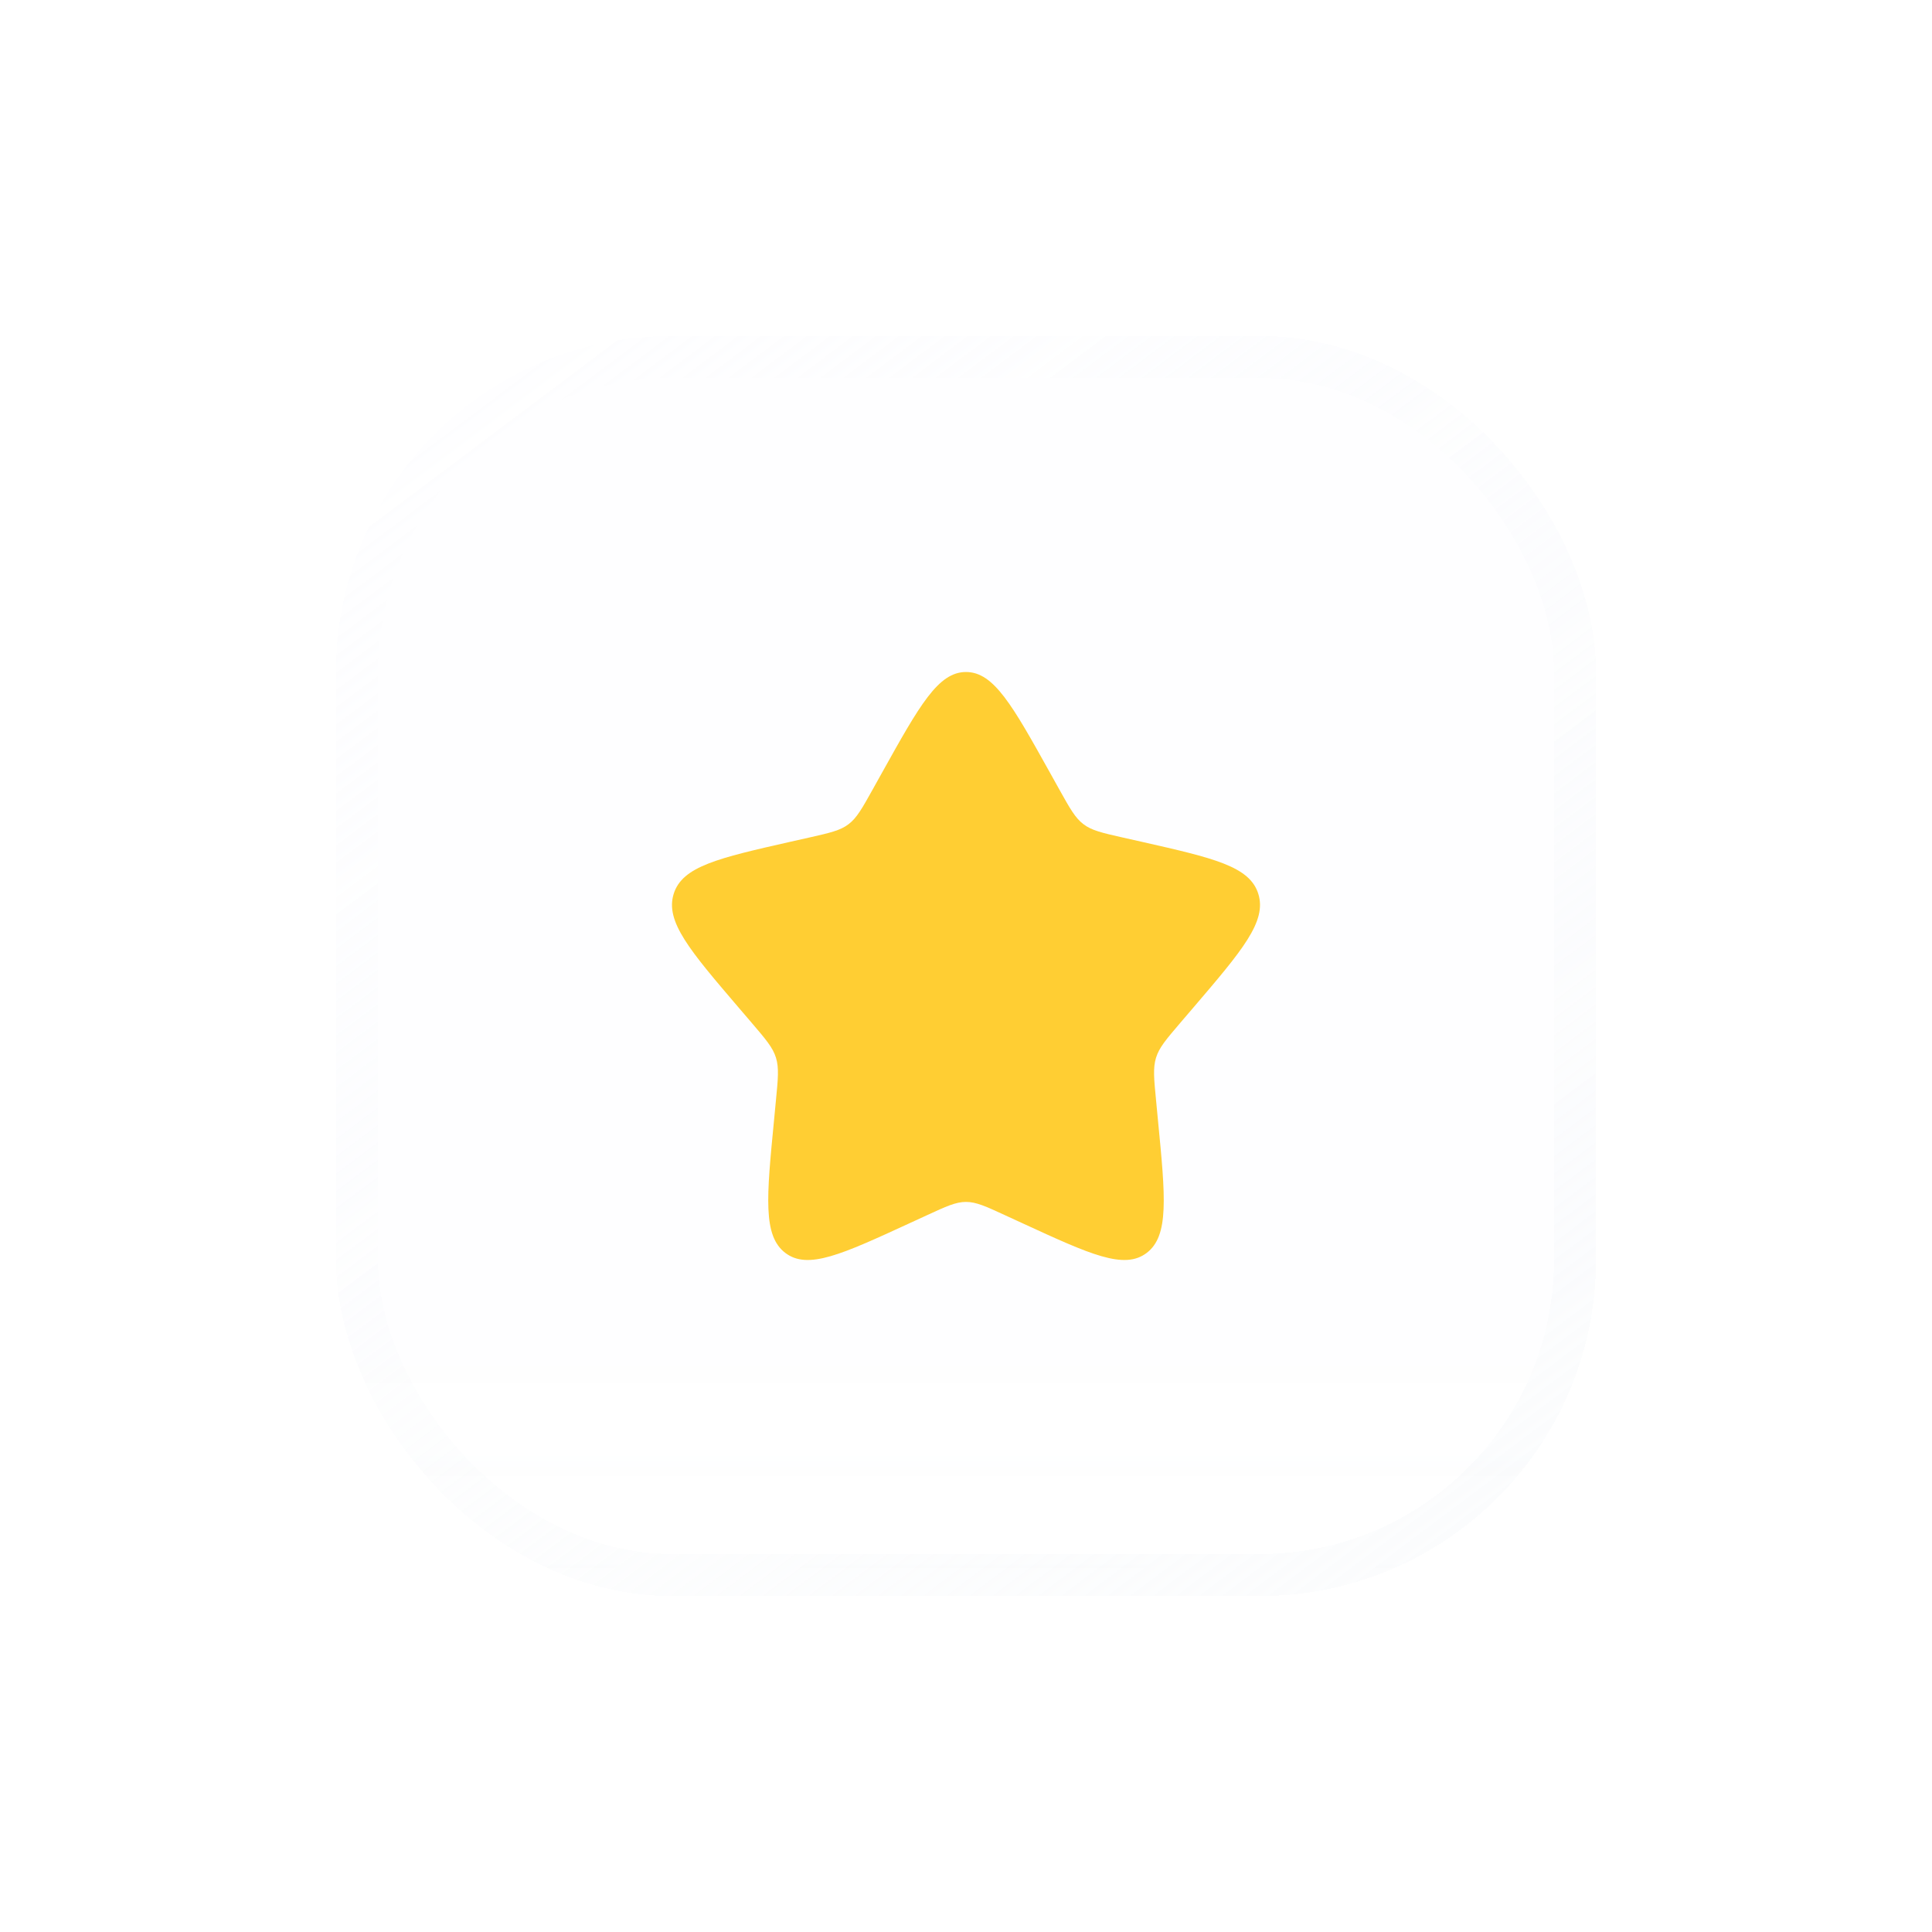
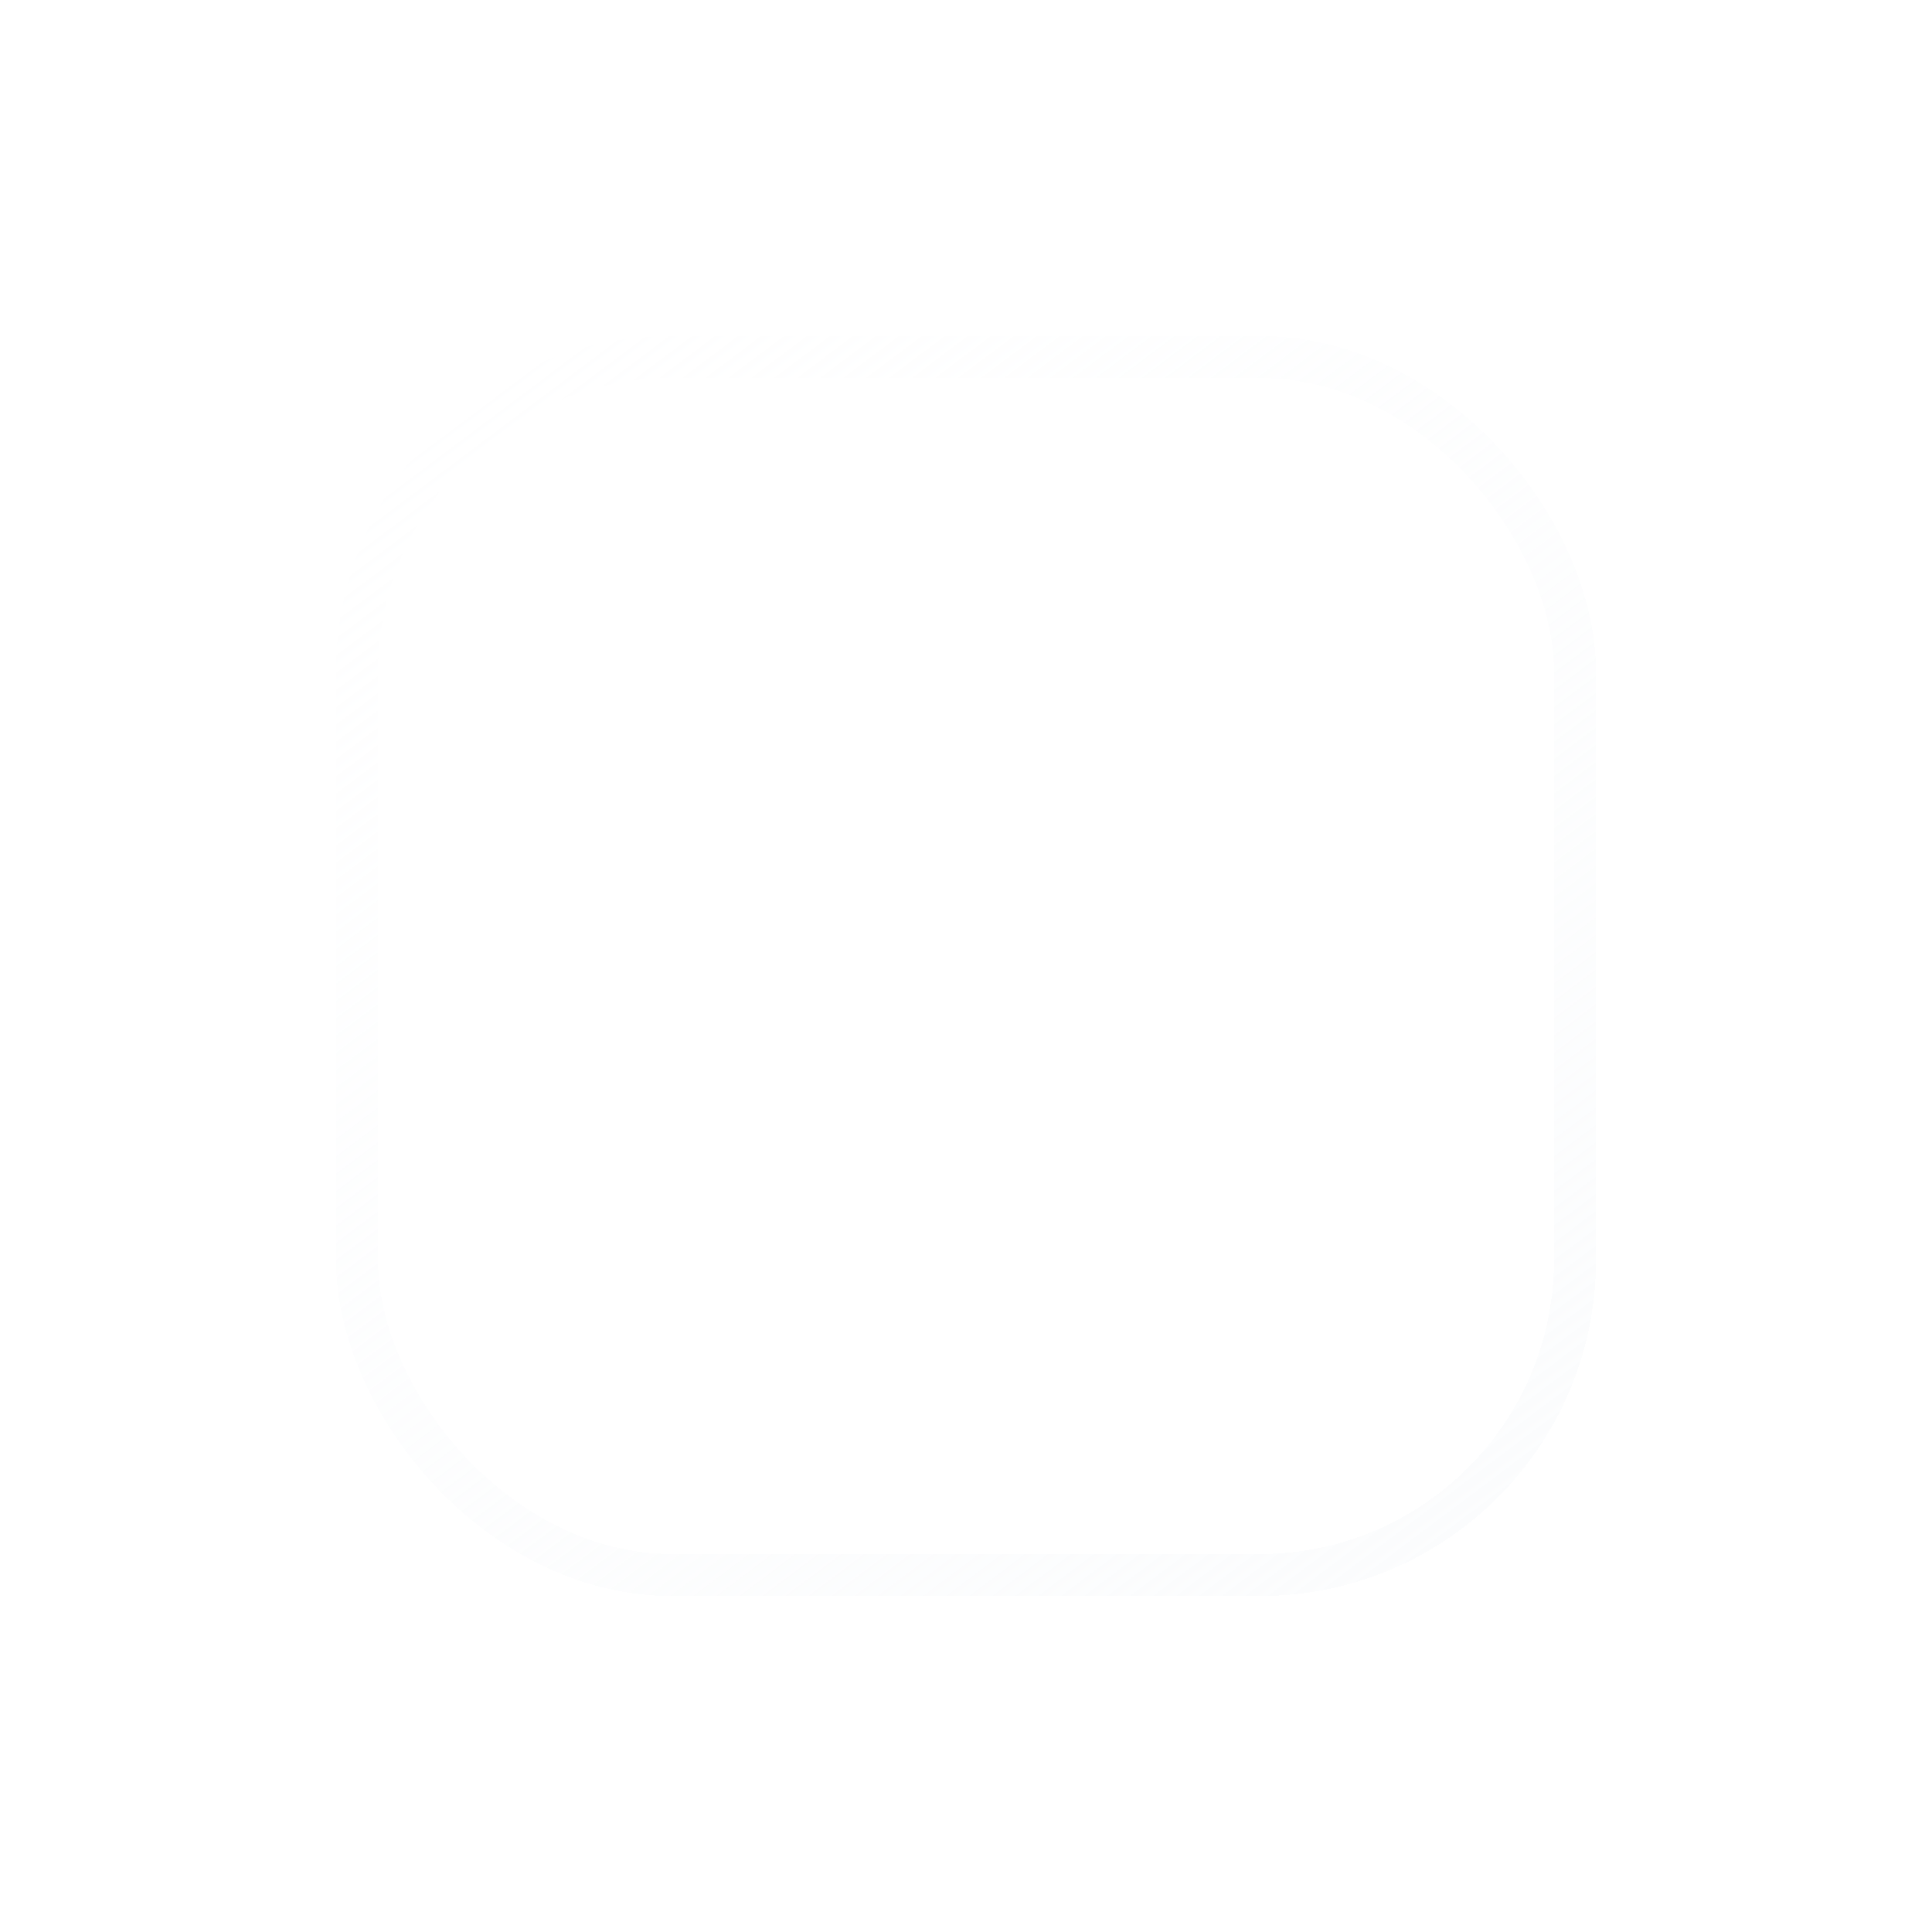
<svg xmlns="http://www.w3.org/2000/svg" width="46" height="46" viewBox="0 0 46 46" fill="none">
  <g filter="url(#filter0_d_1552_11911)">
-     <rect x="8" y="3" width="30" height="30" rx="8" fill="url(#paint0_linear_1552_11911)" fill-opacity="0.05" shape-rendering="crispEdges" />
    <rect x="8.5" y="3.5" width="29" height="29" rx="7.5" stroke="url(#paint1_linear_1552_11911)" shape-rendering="crispEdges" />
-     <path d="M21.007 13.386C21.894 11.795 22.337 11 23 11C23.663 11 24.106 11.795 24.993 13.386L25.222 13.797C25.474 14.249 25.6 14.475 25.797 14.624C25.993 14.774 26.238 14.829 26.727 14.94L27.172 15.04C28.894 15.43 29.755 15.625 29.96 16.283C30.165 16.942 29.578 17.628 28.404 19.001L28.1 19.356C27.767 19.746 27.6 19.941 27.525 20.182C27.45 20.424 27.475 20.684 27.526 21.204L27.571 21.678C27.749 23.509 27.838 24.425 27.301 24.832C26.765 25.239 25.959 24.868 24.347 24.126L23.93 23.934C23.472 23.723 23.243 23.617 23 23.617C22.757 23.617 22.528 23.723 22.07 23.934L21.653 24.126C20.041 24.868 19.235 25.239 18.699 24.832C18.162 24.425 18.251 23.509 18.429 21.678L18.474 21.204C18.525 20.684 18.55 20.424 18.475 20.182C18.4 19.941 18.233 19.746 17.9 19.356L17.596 19.001C16.422 17.628 15.835 16.942 16.04 16.283C16.245 15.625 17.106 15.43 18.828 15.04L19.273 14.94C19.762 14.829 20.007 14.774 20.203 14.624C20.4 14.475 20.526 14.249 20.778 13.797L21.007 13.386Z" fill="#FFCE33" />
  </g>
  <defs>
    <filter id="filter0_d_1552_11911" x="-41.117" y="-46.117" width="128.234" height="128.234" filterUnits="userSpaceOnUse" color-interpolation-filters="sRGB">
      <feFlood flood-opacity="0" result="BackgroundImageFix" />
      <feColorMatrix in="SourceAlpha" type="matrix" values="0 0 0 0 0 0 0 0 0 0 0 0 0 0 0 0 0 0 127 0" result="hardAlpha" />
      <feOffset dy="5" />
      <feGaussianBlur stdDeviation="4" />
      <feComposite in2="hardAlpha" operator="out" />
      <feColorMatrix type="matrix" values="0 0 0 0 0 0 0 0 0 0 0 0 0 0 0 0 0 0 0.08 0" />
      <feBlend mode="normal" in2="BackgroundImageFix" result="effect1_dropShadow_1552_11911" />
      <feBlend mode="normal" in="SourceGraphic" in2="effect1_dropShadow_1552_11911" result="shape" />
    </filter>
    <linearGradient id="paint0_linear_1552_11911" x1="23" y1="3" x2="23" y2="33" gradientUnits="userSpaceOnUse">
      <stop offset="0.813" stop-color="#F7F9FB" />
      <stop offset="1" stop-color="white" stop-opacity="0.8" />
    </linearGradient>
    <linearGradient id="paint1_linear_1552_11911" x1="8" y1="3.818" x2="33.189" y2="37.326" gradientUnits="userSpaceOnUse">
      <stop stop-color="#F7F9FB" stop-opacity="0" />
      <stop offset="1" stop-color="#F7F9FB" stop-opacity="0.5" />
    </linearGradient>
  </defs>
</svg>